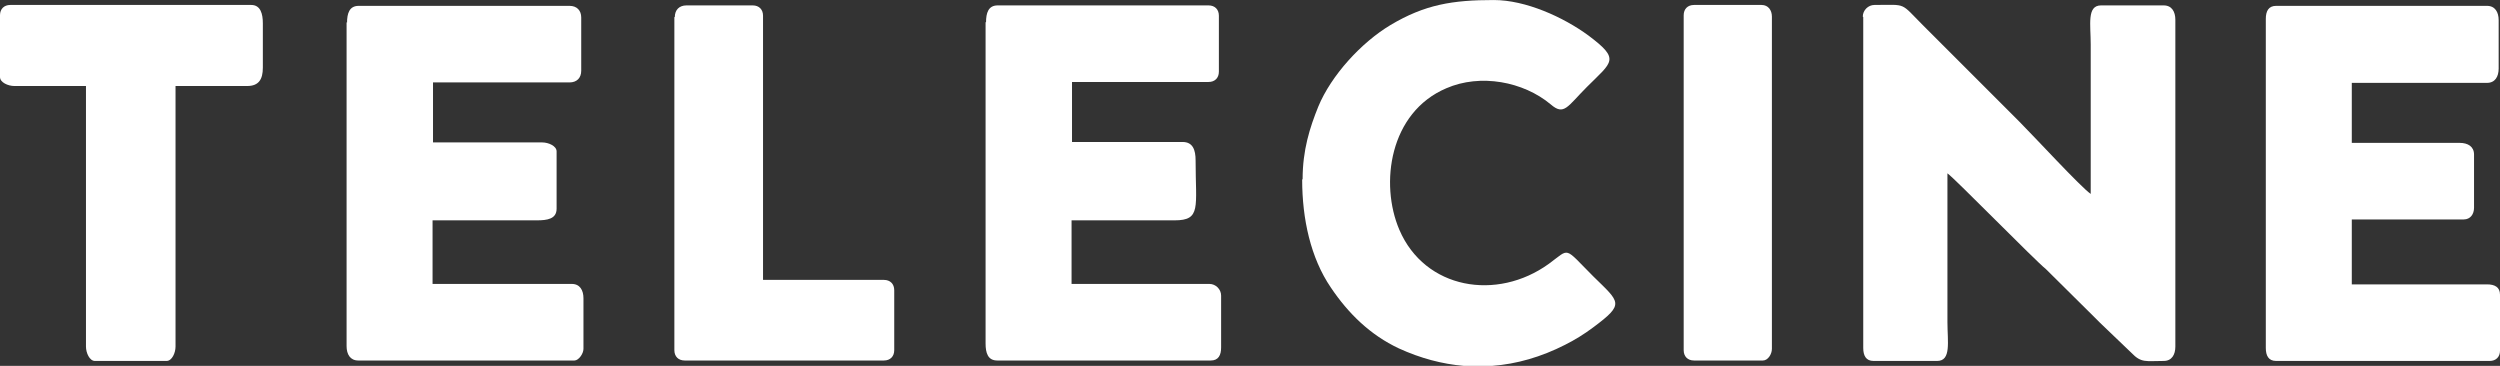
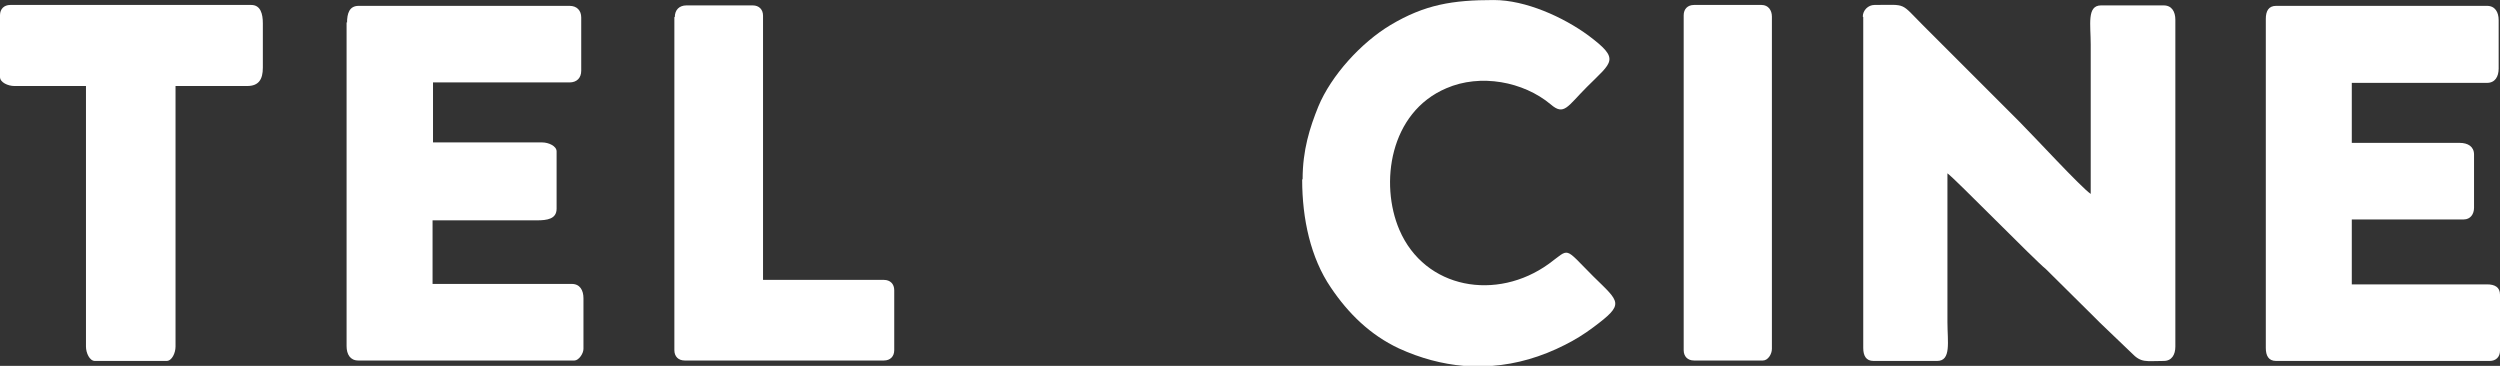
<svg xmlns="http://www.w3.org/2000/svg" xml:space="preserve" width="32.522mm" height="4.76mm" version="1.1" style="shape-rendering:geometricPrecision; text-rendering:geometricPrecision; image-rendering:optimizeQuality; fill-rule:evenodd; clip-rule:evenodd" viewBox="0 0 55.83 8.17">
  <rect x="0" y="0" width="55.83" height="8.17" fill="#333333" stroke="none" />
  <defs>
    <style type="text/css">
   
    .fil0 {fill:white}
   
  </style>
  </defs>
  <g id="Camada_x0020_1">
    <g id="_2324050649552">
      <g id="_1667290635360">
        <g id="_1667023502448">
          <path class="fil0" d="M41.61 0.38l0 7.39c0,0.17 0.06,0.29 0.23,0.29l1.42 0c0.32,0 0.23,-0.43 0.23,-0.87l0 -3.32c0.16,0.11 1.95,1.94 2.2,2.14l1.08 1.07c0.05,0.05 0.08,0.08 0.13,0.13l0.7 0.67c0.22,0.23 0.32,0.18 0.72,0.18 0.18,0 0.26,-0.14 0.26,-0.32l0 -7.3c0,-0.18 -0.08,-0.32 -0.26,-0.32l-1.4 0c-0.32,0 -0.23,0.43 -0.23,0.87l0 3.34c-0.21,-0.14 -1.27,-1.29 -1.59,-1.61l-2.14 -2.14c-0.54,-0.54 -0.36,-0.47 -1.1,-0.47 -0.14,0 -0.26,0.12 -0.26,0.26l0 0 0 0z" />
          <path class="fil0" d="M7.74 0.49l0 7.24c0,0.18 0.08,0.32 0.26,0.32l4.83 0c0.09,0 0.2,-0.15 0.2,-0.26l0 -1.13c0,-0.18 -0.08,-0.32 -0.26,-0.32l-3.11 0 0 -1.42 2.33 0c0.23,0 0.44,-0.03 0.44,-0.26l0 -1.28c0,-0.12 -0.18,-0.2 -0.32,-0.2l-2.44 0 0 -1.34 3.05 0c0.16,0 0.26,-0.1 0.26,-0.26l0 -1.19c0,-0.16 -0.1,-0.26 -0.26,-0.26l-4.71 0c-0.21,0 -0.26,0.17 -0.26,0.38l0 0 0 0z" />
-           <path class="fil0" d="M22.01 0.49l0 7.18c0,0.21 0.05,0.38 0.26,0.38l4.77 0c0.17,0 0.23,-0.12 0.23,-0.29l0 -1.16c0,-0.14 -0.12,-0.26 -0.26,-0.26l-3.08 0 0 -1.42 2.3 0c0.6,0 0.47,-0.29 0.47,-1.34 0,-0.23 -0.06,-0.41 -0.29,-0.41l-2.47 0 0 -1.34 3.05 0c0.14,0 0.23,-0.09 0.23,-0.23l0 -1.25c0,-0.14 -0.09,-0.23 -0.23,-0.23l-4.71 0c-0.21,0 -0.26,0.17 -0.26,0.38l0 0 0 0z" />
          <path class="fil0" d="M50.6 0.41l0 7.36c0,0.17 0.06,0.29 0.23,0.29l4.77 0c0.14,0 0.23,-0.09 0.23,-0.23l0 -1.25c0,-0.17 -0.12,-0.23 -0.29,-0.23l-3.02 0 0 -1.45 2.5 0c0.15,0 0.23,-0.12 0.23,-0.26l0 -1.19c0,-0.18 -0.14,-0.26 -0.32,-0.26l-2.41 0 0 -1.34 3.02 0c0.18,0 0.26,-0.14 0.26,-0.32l0 -1.08c0,-0.18 -0.08,-0.32 -0.26,-0.32l-4.71 0c-0.17,0 -0.23,0.12 -0.23,0.29l0 0 0 0z" />
          <path class="fil0" d="M29.08 4.01c0,0.88 0.19,1.75 0.64,2.41 0.39,0.58 0.88,1.06 1.52,1.36 0.48,0.22 0.97,0.35 1.45,0.39l0.63 0c0.55,-0.04 1.1,-0.2 1.63,-0.47 0.22,-0.11 0.43,-0.24 0.63,-0.39 0.71,-0.53 0.6,-0.55 0,-1.14 -0.67,-0.67 -0.51,-0.63 -0.99,-0.28 -1.16,0.84 -2.77,0.57 -3.34,-0.76 -0.44,-1.03 -0.22,-2.62 1.05,-3.16 0.76,-0.33 1.72,-0.15 2.33,0.36 0.3,0.26 0.37,0.05 0.81,-0.39 0.57,-0.57 0.75,-0.61 0.03,-1.15 -0.56,-0.41 -1.4,-0.79 -2.11,-0.79 -0.92,0 -1.54,0.1 -2.31,0.56 -0.65,0.39 -1.32,1.12 -1.61,1.82 -0.19,0.47 -0.35,0.97 -0.35,1.62l0 0 0 0z" />
          <path class="fil0" d="M-0 0.35l0 1.37c0,0.12 0.18,0.2 0.32,0.2l1.6 0 0 5.82c0,0.14 0.08,0.32 0.2,0.32l1.6 0c0.12,0 0.2,-0.18 0.2,-0.32l0 -5.82 1.6 0c0.26,0 0.35,-0.15 0.35,-0.41l0 -0.99c0,-0.21 -0.05,-0.41 -0.26,-0.41l-5.38 0c-0.14,0 -0.23,0.09 -0.23,0.23l0 0 0 0z" />
          <path class="fil0" d="M15.06 0.38l0 7.44c0,0.14 0.09,0.23 0.23,0.23l4.45 0c0.14,0 0.23,-0.09 0.23,-0.23l0 -1.34c0,-0.14 -0.09,-0.23 -0.23,-0.23l-2.7 0 0 -5.9c0,-0.14 -0.09,-0.23 -0.23,-0.23l-1.48 0c-0.16,0 -0.26,0.1 -0.26,0.26l0 0z" />
          <path class="fil0" d="M37.6 0.35l0 7.47c0,0.14 0.09,0.23 0.23,0.23l1.54 0c0.11,0 0.2,-0.14 0.2,-0.26l0 -7.42c0,-0.14 -0.08,-0.26 -0.23,-0.26l-1.51 0c-0.14,0 -0.23,0.09 -0.23,0.23l0 0z" />
        </g>
      </g>
    </g>
  </g>
</svg>